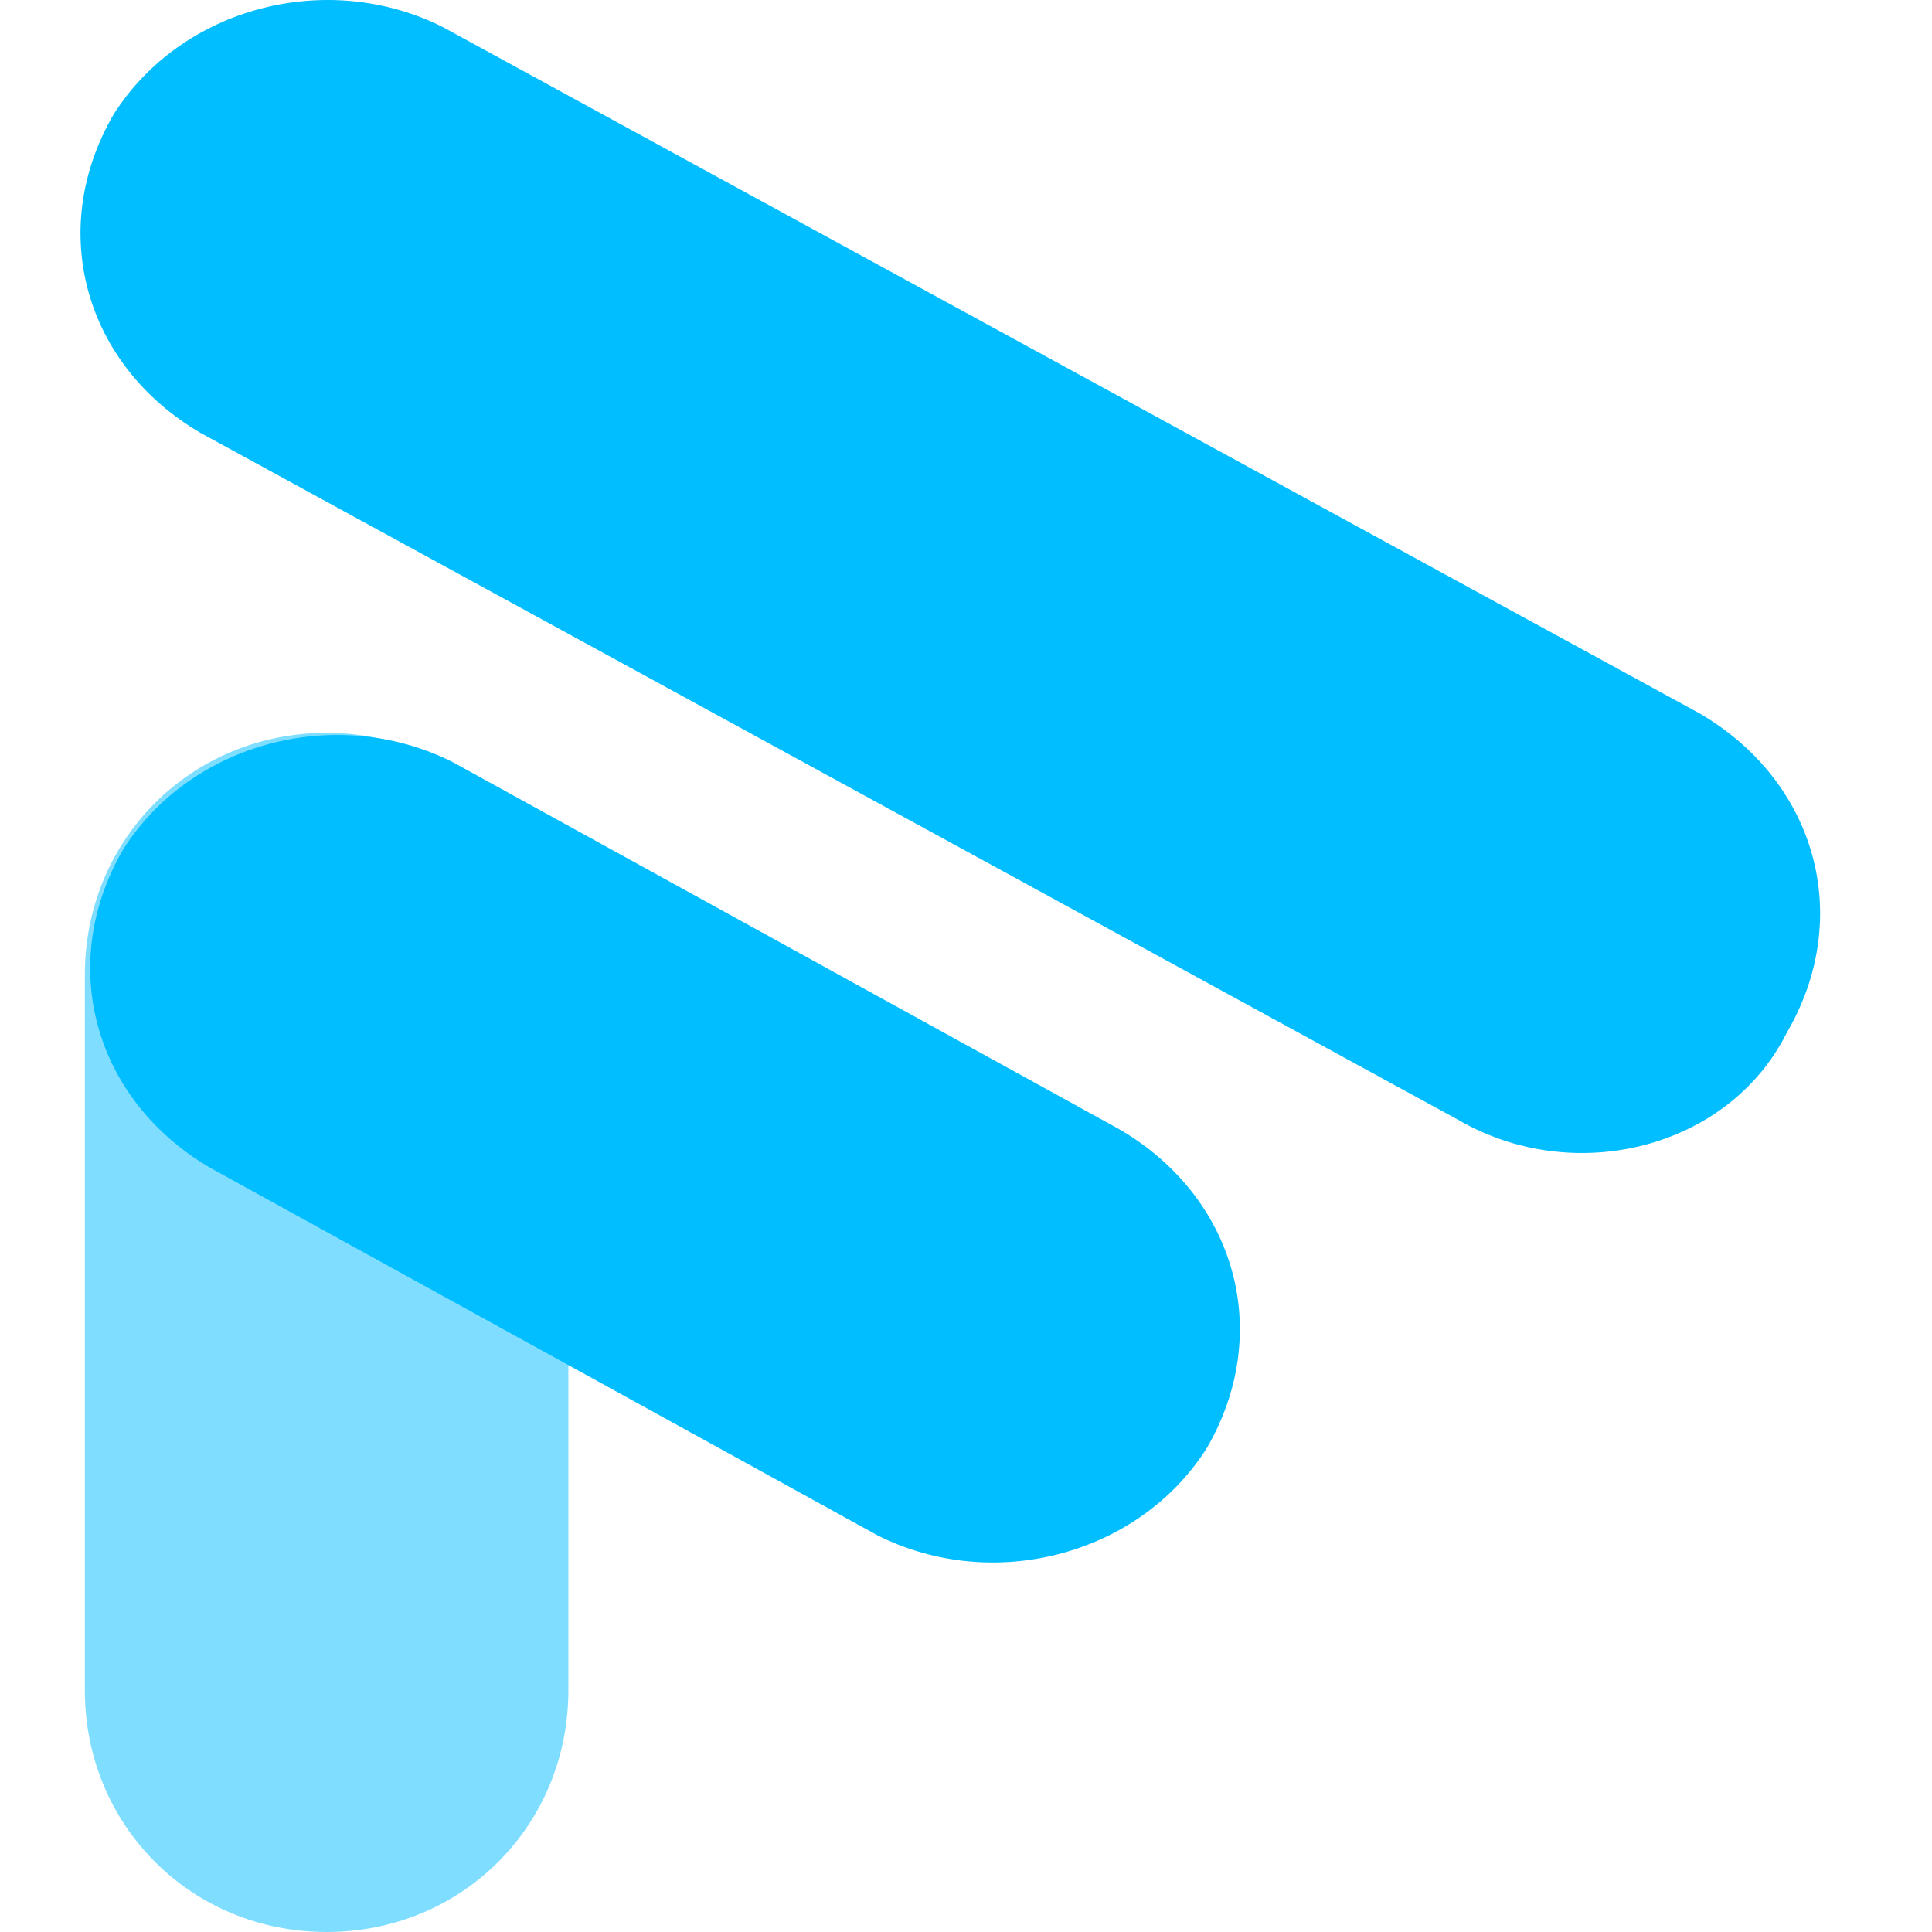
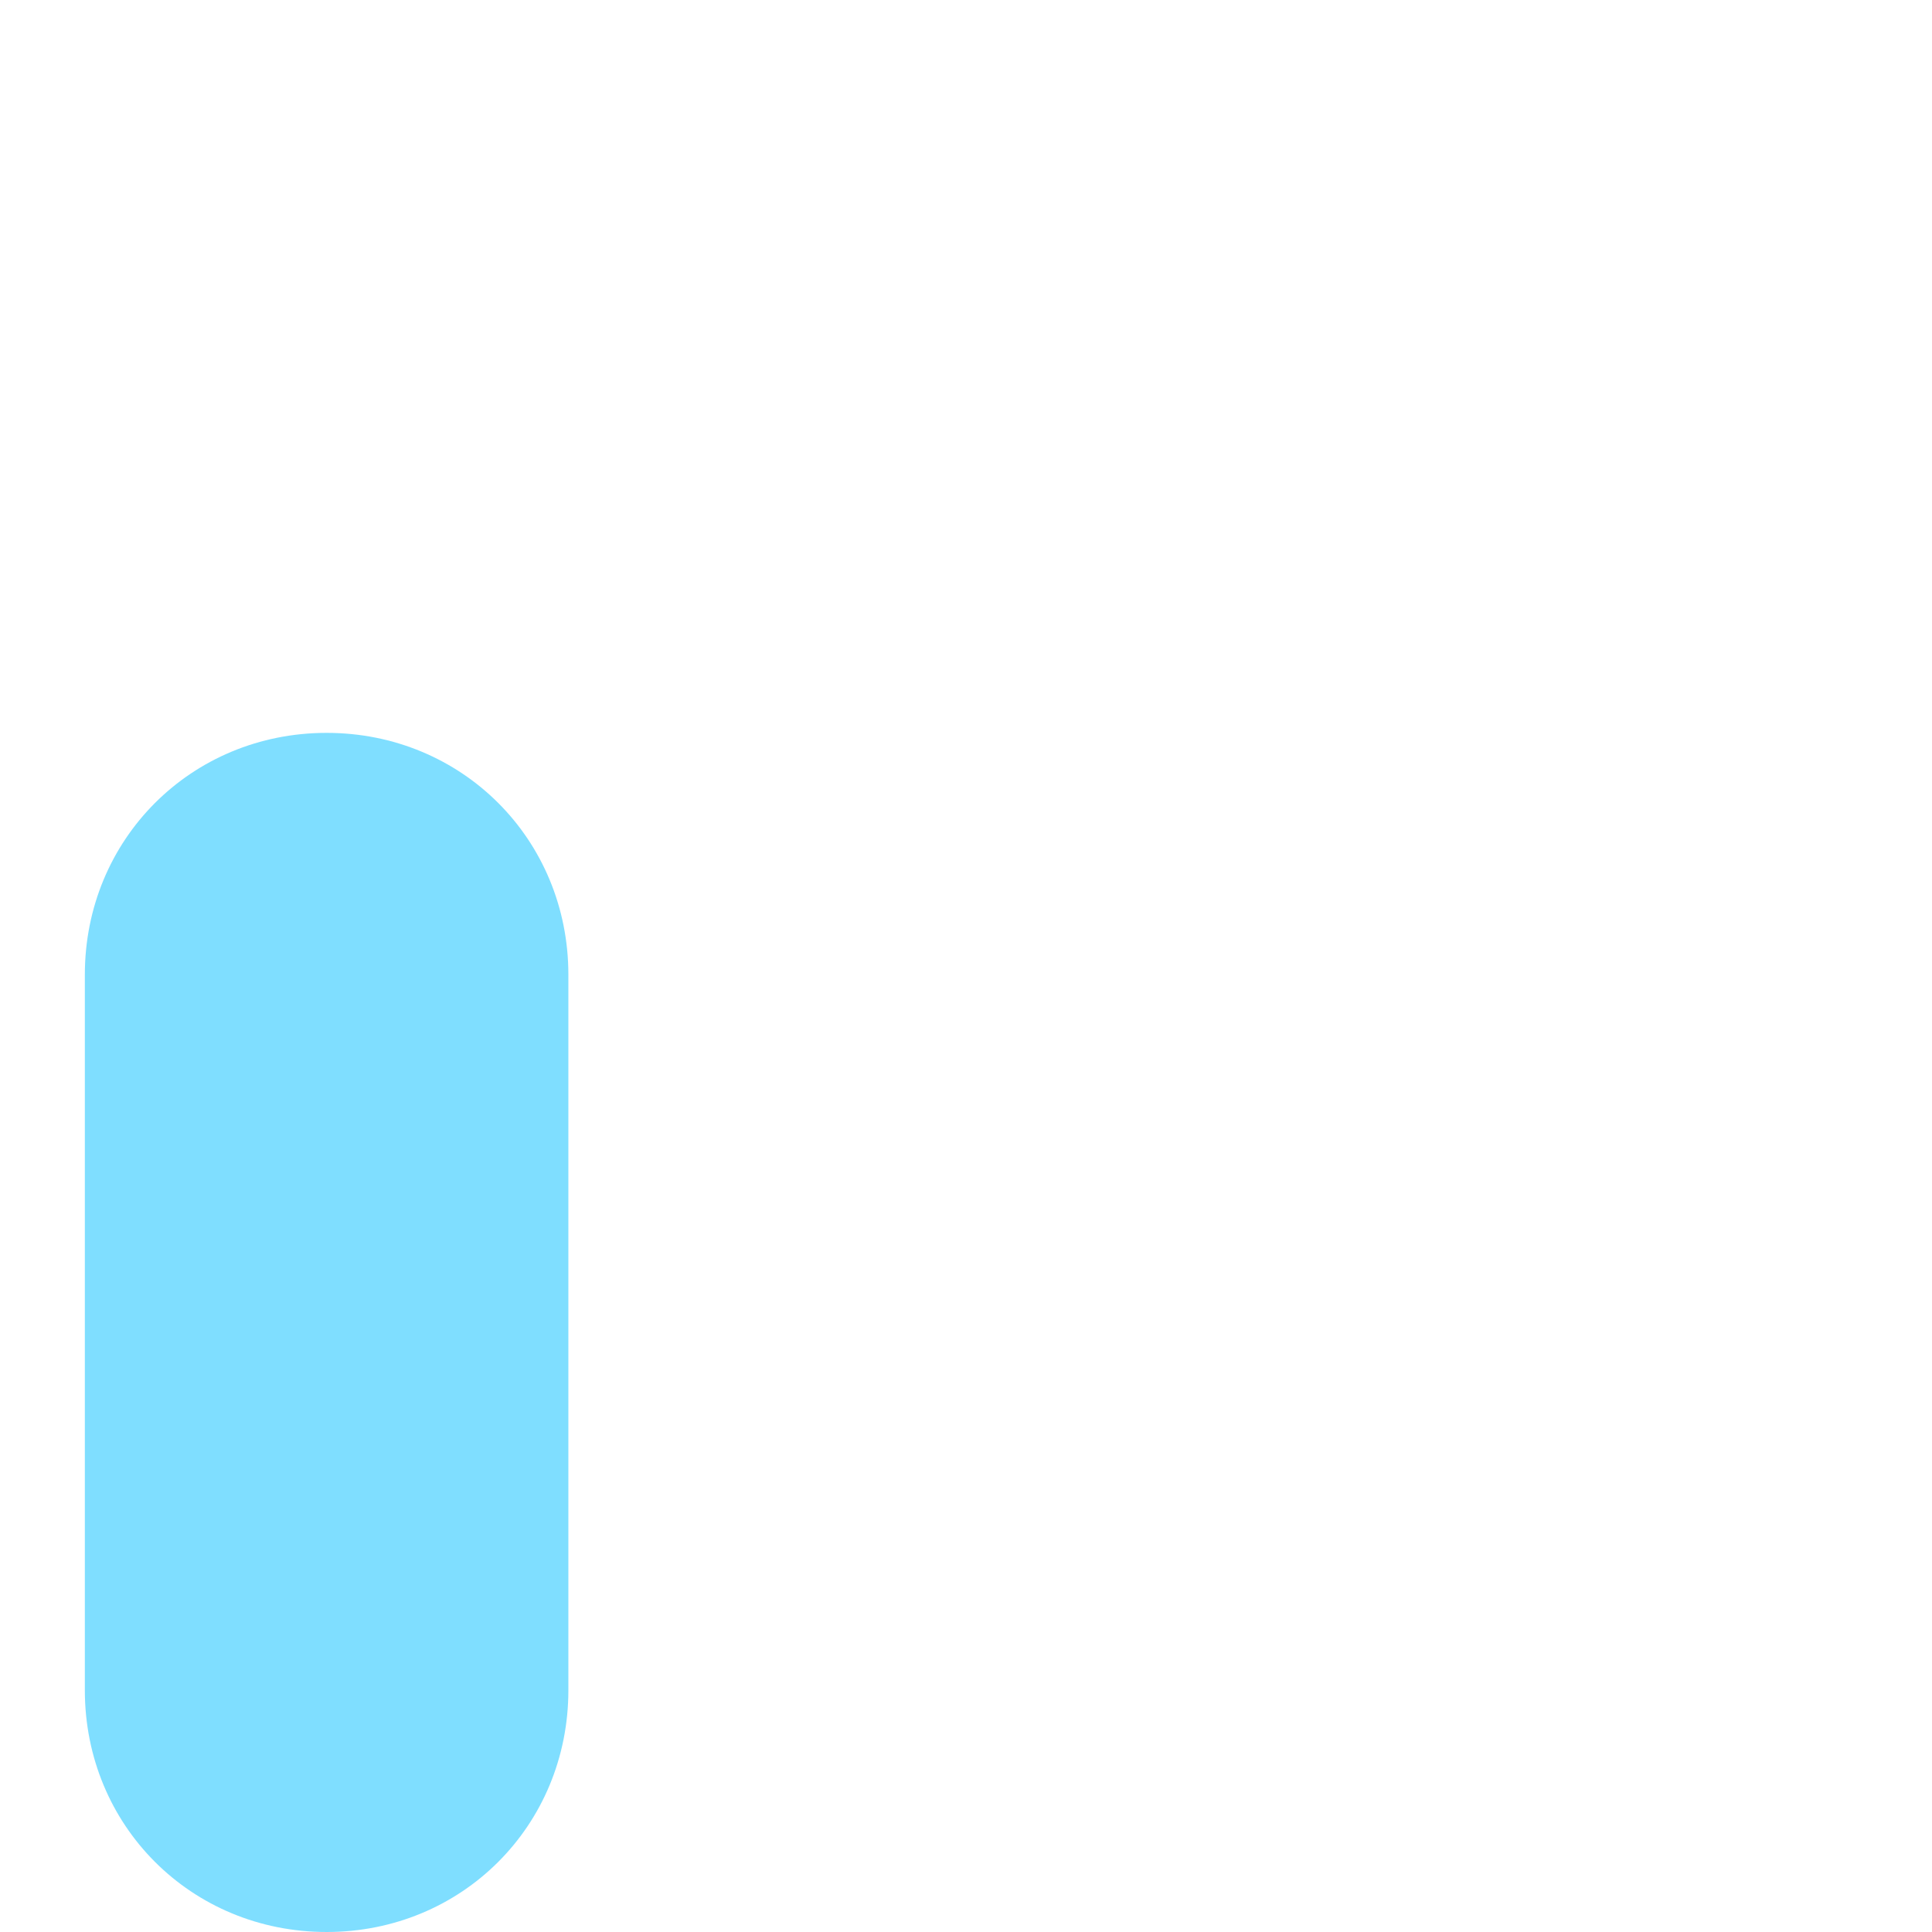
<svg xmlns="http://www.w3.org/2000/svg" width="48" height="48" viewBox="0 0 48 48" fill="none">
-   <path d="M36.223 27.819L4.99 10.76C2.107 9.079 1.145 5.715 2.829 2.831C4.511 0.189 8.115 -0.772 10.997 0.67L42.23 17.727C45.114 19.41 46.074 22.774 44.393 25.656C42.95 28.54 39.107 29.5 36.223 27.819ZM21.808 38.149L5.231 29.019C2.347 27.338 1.387 23.974 3.068 21.091C4.751 18.449 8.354 17.488 11.238 18.929L27.815 28.059C30.698 29.741 31.658 33.104 29.976 35.988C28.295 38.63 24.691 39.592 21.808 38.149Z" fill="#00BEFF" />
  <path opacity="0.5" d="M2.108 41.995V24.215C2.108 20.852 4.751 18.208 8.115 18.208C11.478 18.208 14.121 20.852 14.121 24.215V41.993C14.121 45.357 11.478 48 8.115 48C4.751 48 2.108 45.358 2.108 41.993V41.995Z" fill="#00BEFF" />
</svg>